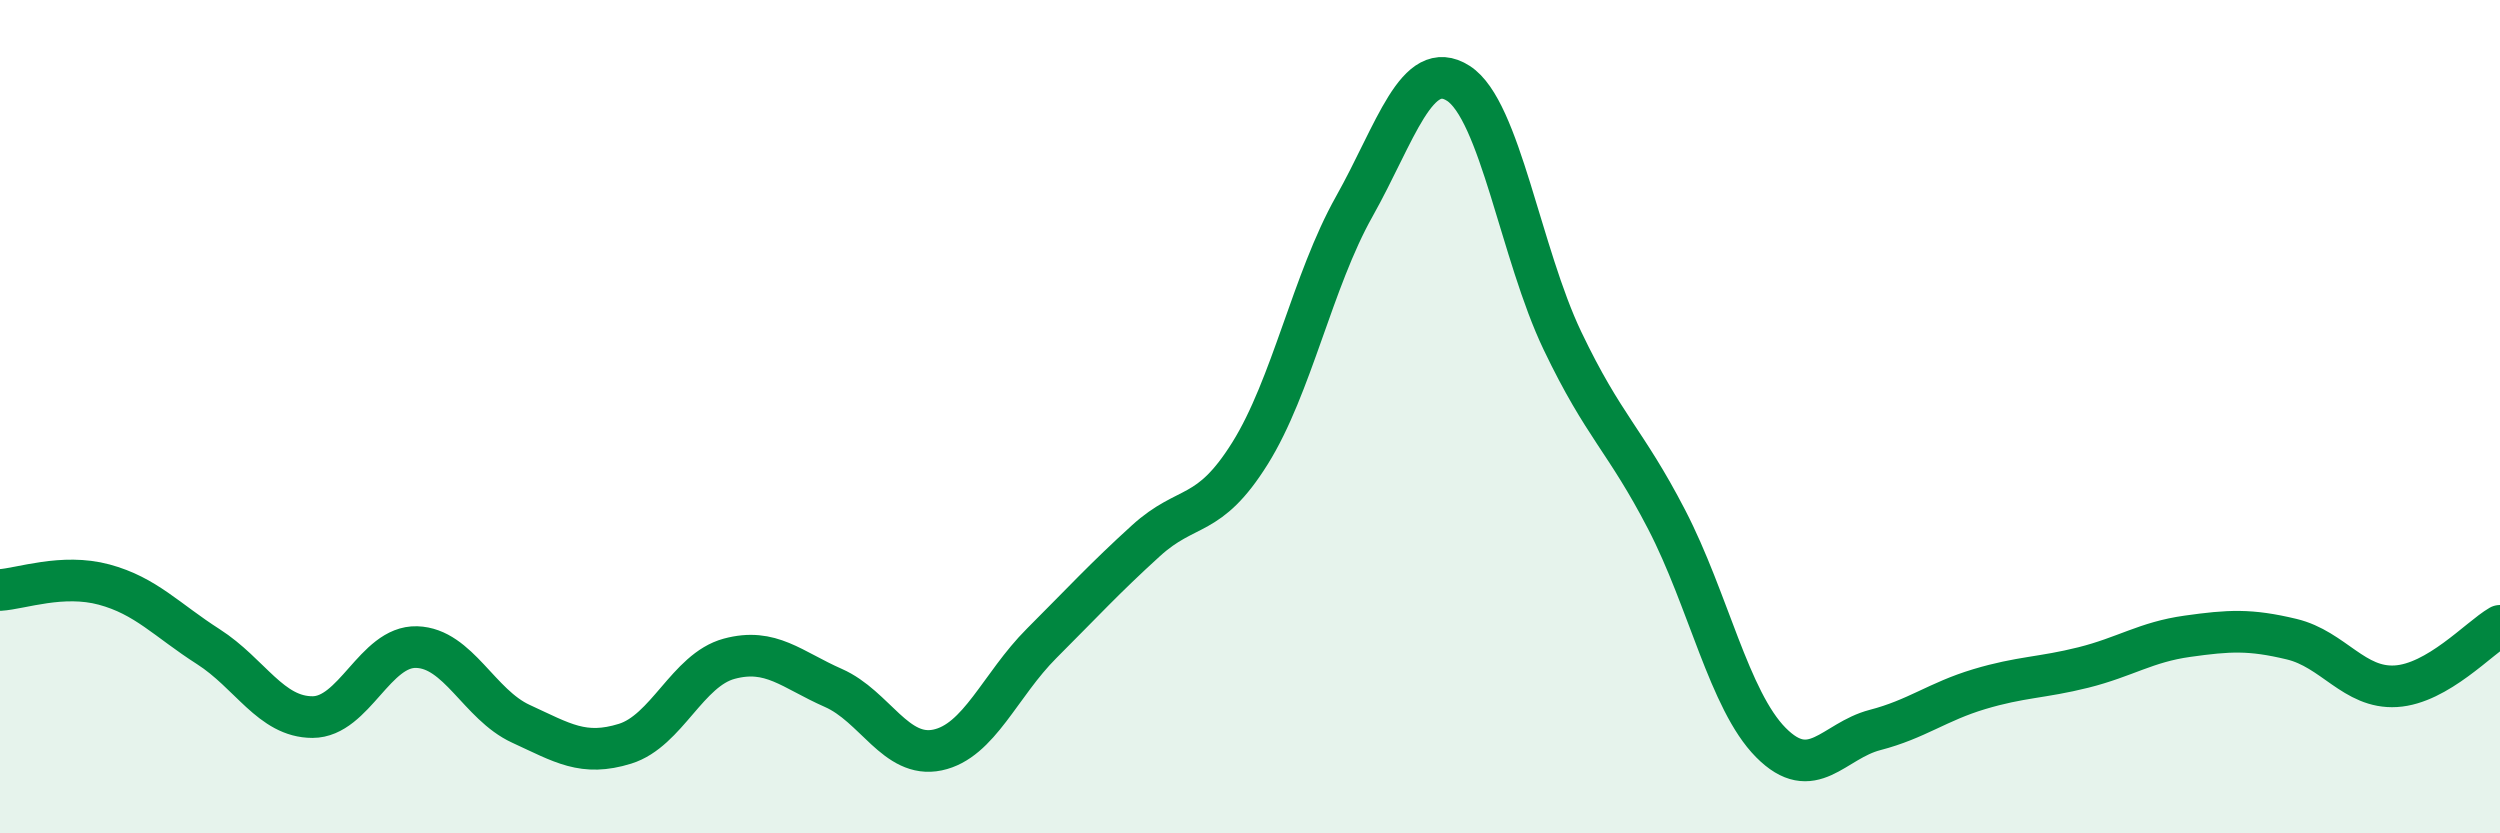
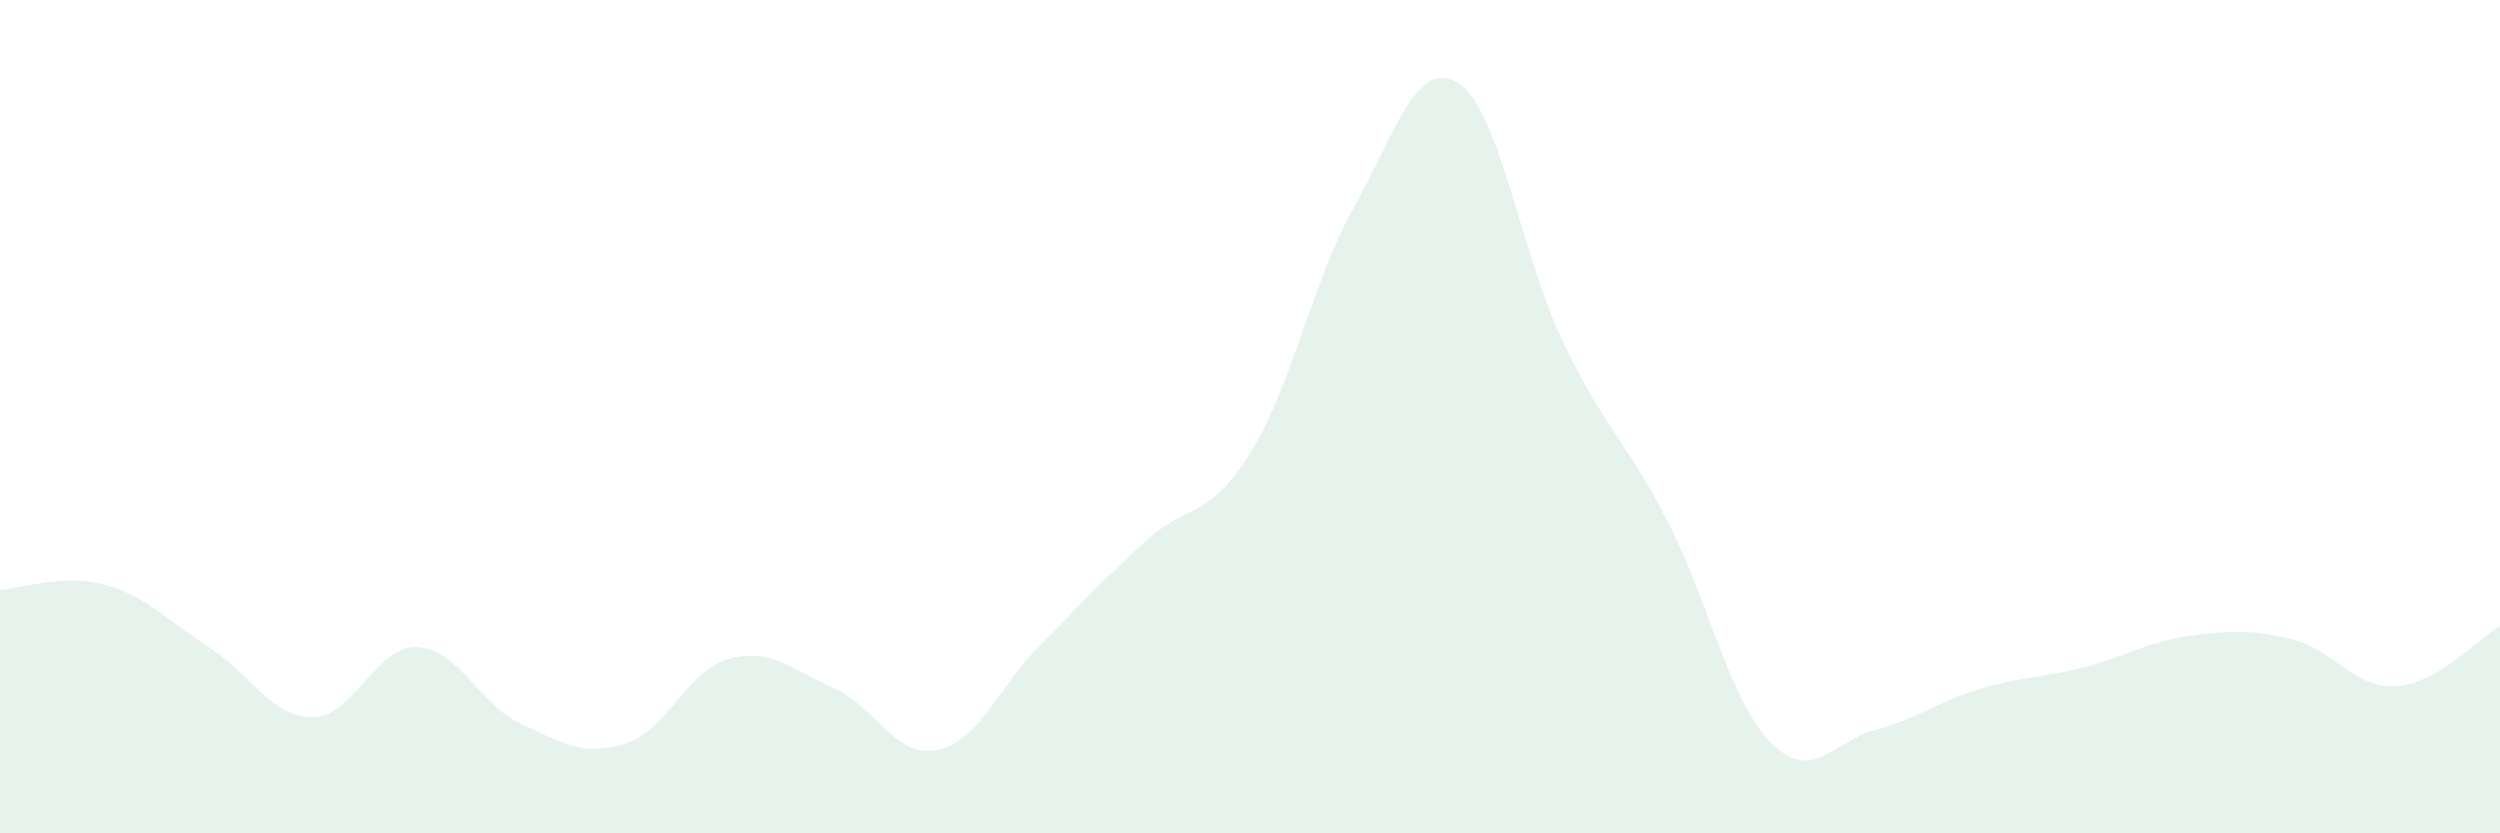
<svg xmlns="http://www.w3.org/2000/svg" width="60" height="20" viewBox="0 0 60 20">
  <path d="M 0,14.16 C 0.5,14.13 1.5,13.76 2.5,14.03 C 3.5,14.3 4,14.88 5,15.52 C 6,16.16 6.5,17.21 7.5,17.21 C 8.5,17.21 9,15.5 10,15.53 C 11,15.56 11.5,16.91 12.5,17.37 C 13.5,17.83 14,18.16 15,17.85 C 16,17.54 16.5,16.08 17.5,15.81 C 18.5,15.54 19,16.07 20,16.51 C 21,16.95 21.5,18.21 22.5,18 C 23.5,17.79 24,16.44 25,15.44 C 26,14.44 26.5,13.89 27.5,12.98 C 28.5,12.07 29,12.48 30,10.88 C 31,9.28 31.5,6.74 32.5,4.96 C 33.5,3.18 34,1.36 35,2 C 36,2.64 36.5,6.09 37.5,8.18 C 38.5,10.27 39,10.54 40,12.47 C 41,14.4 41.5,16.81 42.5,17.82 C 43.5,18.83 44,17.78 45,17.52 C 46,17.26 46.5,16.84 47.5,16.54 C 48.5,16.24 49,16.27 50,16.02 C 51,15.77 51.5,15.41 52.5,15.27 C 53.5,15.13 54,15.1 55,15.34 C 56,15.58 56.5,16.53 57.5,16.47 C 58.5,16.41 59.5,15.31 60,15.02L60 20L0 20Z" fill="#008740" opacity="0.1" stroke-linecap="round" stroke-linejoin="round" />
-   <path d="M 0,14.16 C 0.5,14.13 1.5,13.76 2.5,14.03 C 3.5,14.3 4,14.88 5,15.52 C 6,16.16 6.5,17.21 7.5,17.21 C 8.5,17.21 9,15.5 10,15.53 C 11,15.56 11.5,16.91 12.5,17.37 C 13.5,17.83 14,18.16 15,17.85 C 16,17.54 16.5,16.08 17.5,15.81 C 18.5,15.54 19,16.07 20,16.51 C 21,16.95 21.5,18.21 22.5,18 C 23.5,17.79 24,16.44 25,15.44 C 26,14.44 26.5,13.89 27.5,12.98 C 28.5,12.07 29,12.48 30,10.88 C 31,9.28 31.5,6.74 32.5,4.96 C 33.5,3.18 34,1.36 35,2 C 36,2.64 36.5,6.09 37.5,8.18 C 38.5,10.27 39,10.54 40,12.47 C 41,14.4 41.5,16.81 42.5,17.82 C 43.5,18.83 44,17.78 45,17.52 C 46,17.26 46.5,16.84 47.5,16.54 C 48.5,16.24 49,16.27 50,16.02 C 51,15.77 51.5,15.41 52.5,15.27 C 53.5,15.13 54,15.1 55,15.34 C 56,15.58 56.5,16.53 57.5,16.47 C 58.5,16.41 59.5,15.31 60,15.02" stroke="#008740" stroke-width="1" fill="none" stroke-linecap="round" stroke-linejoin="round" />
</svg>